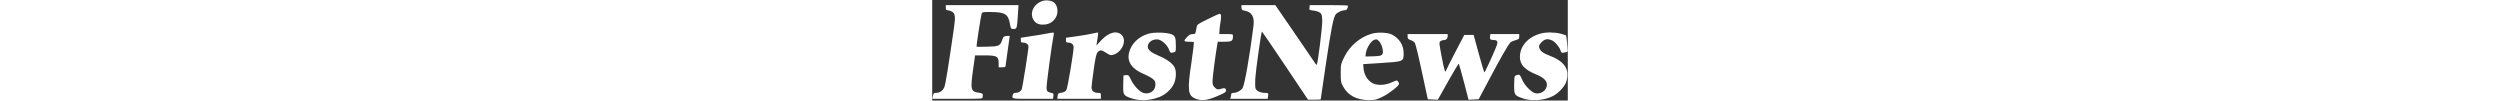
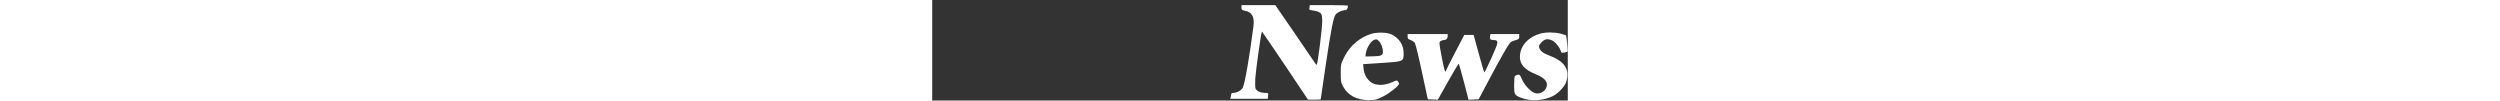
<svg xmlns="http://www.w3.org/2000/svg" version="1.0" height="30" viewBox="0 0 746 118">
  <rect x="0" y="0" width="746" height="118" fill="#333333" stroke="none" />
  <g fill="#ffffff">
-     <path d="M128.7 1.4c-10 3.7-14.6 14.2-9.7 22.1 2.6 4.2 6.7 5.9 13.1 5.3 5.6-.6 9.3-2.8 12.7-7.8 3.8-5.7 2.6-15.2-2.4-18.5C139 .3 133-.2 128.7 1.4zM16 9c0 2.4.4 3 2 3 1.2 0 3.4.7 5 1.5 4 2.1 4.5 5.9 2.5 19.6-6.6 45.6-9.8 65.6-11.2 69-1.6 4.2-5.4 6.9-9.7 6.9-2.8 0-3 .3-4 4.3L0 116h29.5c28.8 0 29.5 0 29.7-2 0-1.1.1-2.6.2-3.2.1-.8-1.8-1.6-4.7-2-9.6-1.3-10.1-3.4-6.5-28.6L50.3 65h10.9C76 65 78 66.1 78 74.2V79h4c2.2 0 4-.4 4-.9s1.1-8.6 2.5-18.1c1.4-9.5 2.5-17.4 2.5-17.7 0-.2-1.6-.3-3.7-.1-3.2.3-3.8.7-5 4.3-2.5 7.4-3.8 8-17.8 8.3-6.9.2-12.5.2-12.5-.1 0-2.9 5.3-36.8 6-38.5.9-2.1 1.5-2.2 10.7-2.1 16.7.1 20.4 2.4 22.5 13.7 1.1 6.1 1.2 6.2 4.4 6.2 3.8 0 3.9-.6 5-17.3l.7-10.7H16v3zM134 39.5c-3.6.7-11.8 2.1-18.2 3L104 44.3v2.8c0 2.5.4 2.9 2.9 2.9 3.2 0 6.1 2.2 6.1 4.6 0 4-7.1 48.7-8 50.4-1.3 2.5-4.1 4-7.3 4-1.7 0-2.7.7-3.1 2.3-1.3 4.9-2 4.7 23.3 4.7h23.9l.4-3.1c.3-1.8 0-3.2-.6-3.4-6.7-1.6-7.1-2-7.4-6.2-.3-3.5 6.4-52.9 8.4-62.6.6-3.1.9-3-8.6-1.2zM187.5 39.5c-3.3.8-11.5 2.2-18.2 3.1L157 44.3v2.9c0 2.4.4 2.8 2.9 2.8 3.5 0 6.1 2.3 6.1 5.3-.1 6.5-7.1 48.2-8.5 50.3-1.4 2.2-2.9 2.9-8 3.6-1.4.2-2.1 1.2-2.3 3.6l-.3 3.2H198v-3.5c0-3.3-.2-3.5-3.3-3.5-4.8 0-7.7-2.4-7.7-6.4 0-1.9 1.2-11.4 2.6-21.2 2.1-14.5 3-18.3 4.7-20.2 2.7-2.9 4.5-2.8 10 .9 3.7 2.4 5.4 3 7.5 2.4 10.5-2.6 16.9-16.1 11-23-5.5-6.2-15.4-3.9-24.4 5.8l-5.7 6.1.6-3.4c1.6-9.5 1.8-12 1-11.9-.4.1-3.5.7-6.8 1.4zM254 39.5c-11.7 3.3-20.4 11.8-23 22.4-2.5 10.6 3.4 19.1 17.1 24.9 4 1.6 8.8 4.2 10.6 5.7 2.8 2.2 3.3 3.2 3.3 6.9 0 7.3-7.1 12-14.4 9.6-4.4-1.4-11.4-9-14.5-15.8-2.3-4.9-2.7-5.3-5.5-5l-3.1.3-.3 10.4c-.3 12.1.1 13 8.2 16 10.6 3.9 21.8 3.6 34.2-1 6.9-2.6 14.1-9.1 17-15.4 2.8-5.9 3.2-15 .9-19.4-2.4-4.8-9.1-9.6-18.5-13.6-9.2-3.8-13-7-13-10.9 0-5.2 6.3-9.3 12.5-8.2 4.5.9 10.8 7 12.5 12 1.2 3.7 1.8 4 5.8 3 2-.6 2.2-1.2 2.2-6.9 0-10.2-.8-12.5-4.9-14.2-5.2-2.3-20.3-2.7-27.1-.8zM323.8 22.3c-11.1 5.4-12.8 6.5-13.3 8.9-1.7 9.3-1.5 8.8-4.9 8.8-2.3 0-4.1.9-6.4 3.3-4.5 4.7-4.2 5.7 2.1 5.7 3 0 5.6.2 5.9.5.2.3-1 10.5-2.8 22.8-5.1 33.6-4.4 39.7 4.4 43.4 7 3 13.6 2.3 25.4-2.7 10.5-4.4 12-5.6 10-8.7-.6-1-1.7-1-4.2-.3-5 1.4-5.8 1.3-8.5-1.5-2-1.9-2.5-3.4-2.5-7.4 0-4.2 3.7-32.5 5.6-42.9l.6-3.2h7.9c8.5 0 9.9-.9 9.9-6.4 0-2.6-.1-2.6-8-2.6h-8l.1-3.3c0-1.7.6-6.7 1.3-10.9.8-5.3.9-8.1.2-8.8-1.3-1.3-.3-1.7-14.8 5.3z" />
-   </g>
+     </g>
  <g fill="#ffffff">
    <path d="M363 8.9c0 2.5.5 3 3.6 3.6 8.8 1.6 11.9 7.2 10.4 18.7-4.4 34.7-10.1 67.1-12.5 71.8-1.6 3-6.9 6-10.9 6-1.4 0-2.6.6-2.6 1.2 0 .7-.3 2.3-.6 3.5l-.6 2.3h44l.4-3c.6-3.7.3-4-3.9-4-5.3 0-10.1-2.5-10.9-5.5-.4-1.5-.4-6.6-.2-11.3.6-9.9 7-55.2 7.8-55.2.3.1 12.6 18.1 27.3 40l26.8 40h7.5c4 0 7.4-.2 7.4-.3 0-.2 2.7-18.4 5.9-40.4 6.3-42.6 9.1-56.5 11.9-59.6 2.1-2.4 7.3-4.7 10.6-4.7 2.1 0 3.5-2 3.6-5.3 0-.4-10.1-.7-22.4-.7h-22.4l-.4 2.9c-.4 2.8-.3 2.9 4.6 3.5 2.8.3 6.2 1.4 7.6 2.4 2.2 1.7 2.5 2.7 2.8 9.2.3 6.7-5.2 50.7-6.4 51.9-.3.3-.9-.1-1.4-.9-.5-.8-11.3-16.7-24.1-35.3L402.7 6H363v2.9zM516.1 39.5c-13.7 3.9-25.8 14-32.4 27.3-4.1 8.4-4.2 8.7-4.2 19.1 0 9.9.2 11 3 16 5.6 10.2 15.9 15.5 30.1 15.6 7.5 0 8.6-.3 16.5-4.2 7.8-3.9 18.9-12.7 18.9-15 0-.5-.6-1.7-1.3-2.7-1.2-1.6-1.6-1.5-7.2 1-8.7 4-18.5 4-24.2.1-5-3.5-8.3-9.3-9-16l-.5-5.4 18.8-1.2c29.4-1.9 28.7-1.6 28.7-12.1 0-9.1-5.3-17.3-13.9-21.5-5.1-2.5-16.2-2.9-23.3-1zm8.4 8.9c2.3 2.3 4.5 8.2 4.5 12.2 0 4.4-1.9 5.3-11.5 5.5l-9 .2.3-2.9c.7-6.4 5.7-14.8 9.7-16.5 3-1.2 3.4-1.1 6 1.5zM714 39.4c-14.6 4-24.1 14.6-24.2 27.2-.1 9.2 5.5 15.3 19.2 20.8 10.8 4.4 14.5 9.6 11.5 16.1-2.1 4.3-7.4 6.9-12.2 6-5-.9-13.2-9.4-16.2-16.6-2.1-5.1-2.6-5.5-5-5.1-1.4.3-2.9 1-3.3 1.6-.4.6-.8 5.4-.8 10.7 0 11 .4 11.7 8.8 14.9 11 4.2 25.9 3.2 36.8-2.3 6.2-3.1 13.7-11.1 15.4-16.3 4.8-14.3-1.2-24.1-19-30.9-8.2-3.1-11.6-5.8-12.6-9.7-.5-2.3 0-3.4 2.9-6.3 3.9-3.9 6.7-4.4 12.2-2.1 3.6 1.5 9.1 8.3 10.2 12.4.5 2.1 1 2.4 4.1 1.9 1.9-.4 3.7-.8 4-1.1.5-.6-1.3-18.4-2-19.1-.2-.2-3-1.1-6.3-2-7-1.8-17.2-1.9-23.5-.1zM558 42.9c0 2.5.6 3.1 3.5 4.1 2 .7 4.2 2.2 5 3.4.8 1.2 4.6 16.6 8.3 34.2l6.9 31.9 5.9.3 5.9.2 12-21.4c6.6-11.9 12.3-21.2 12.6-20.8.3.4 3 10.1 6 21.5l5.4 20.8 5.9-.3 6-.3L652.8 95c13.8-26.1 23.5-43.1 25.9-45.2 1-.9 3.7-2.1 6.1-2.7 3.7-1.1 4.2-1.5 4.2-4.1v-3h-33.8l-.5 2.7c-.6 3.2.6 4.3 4.4 4.3 4.7 0 5.3 2.1 2.6 8.7-4.1 10-13 29.3-13.6 29.3-.3 0-3.3-9.9-6.6-22l-6-22h-11L614 61.1c-5.8 11.1-10.6 20.7-10.8 21.5-.9 3.9-2.2-.1-5.2-15.8-3.1-16.5-3.2-17.2-1.4-18.5 1-.7 2.7-1.3 3.9-1.3 2.7 0 4.5-1.8 4.5-4.7V40h-47v2.9z" />
  </g>
</svg>